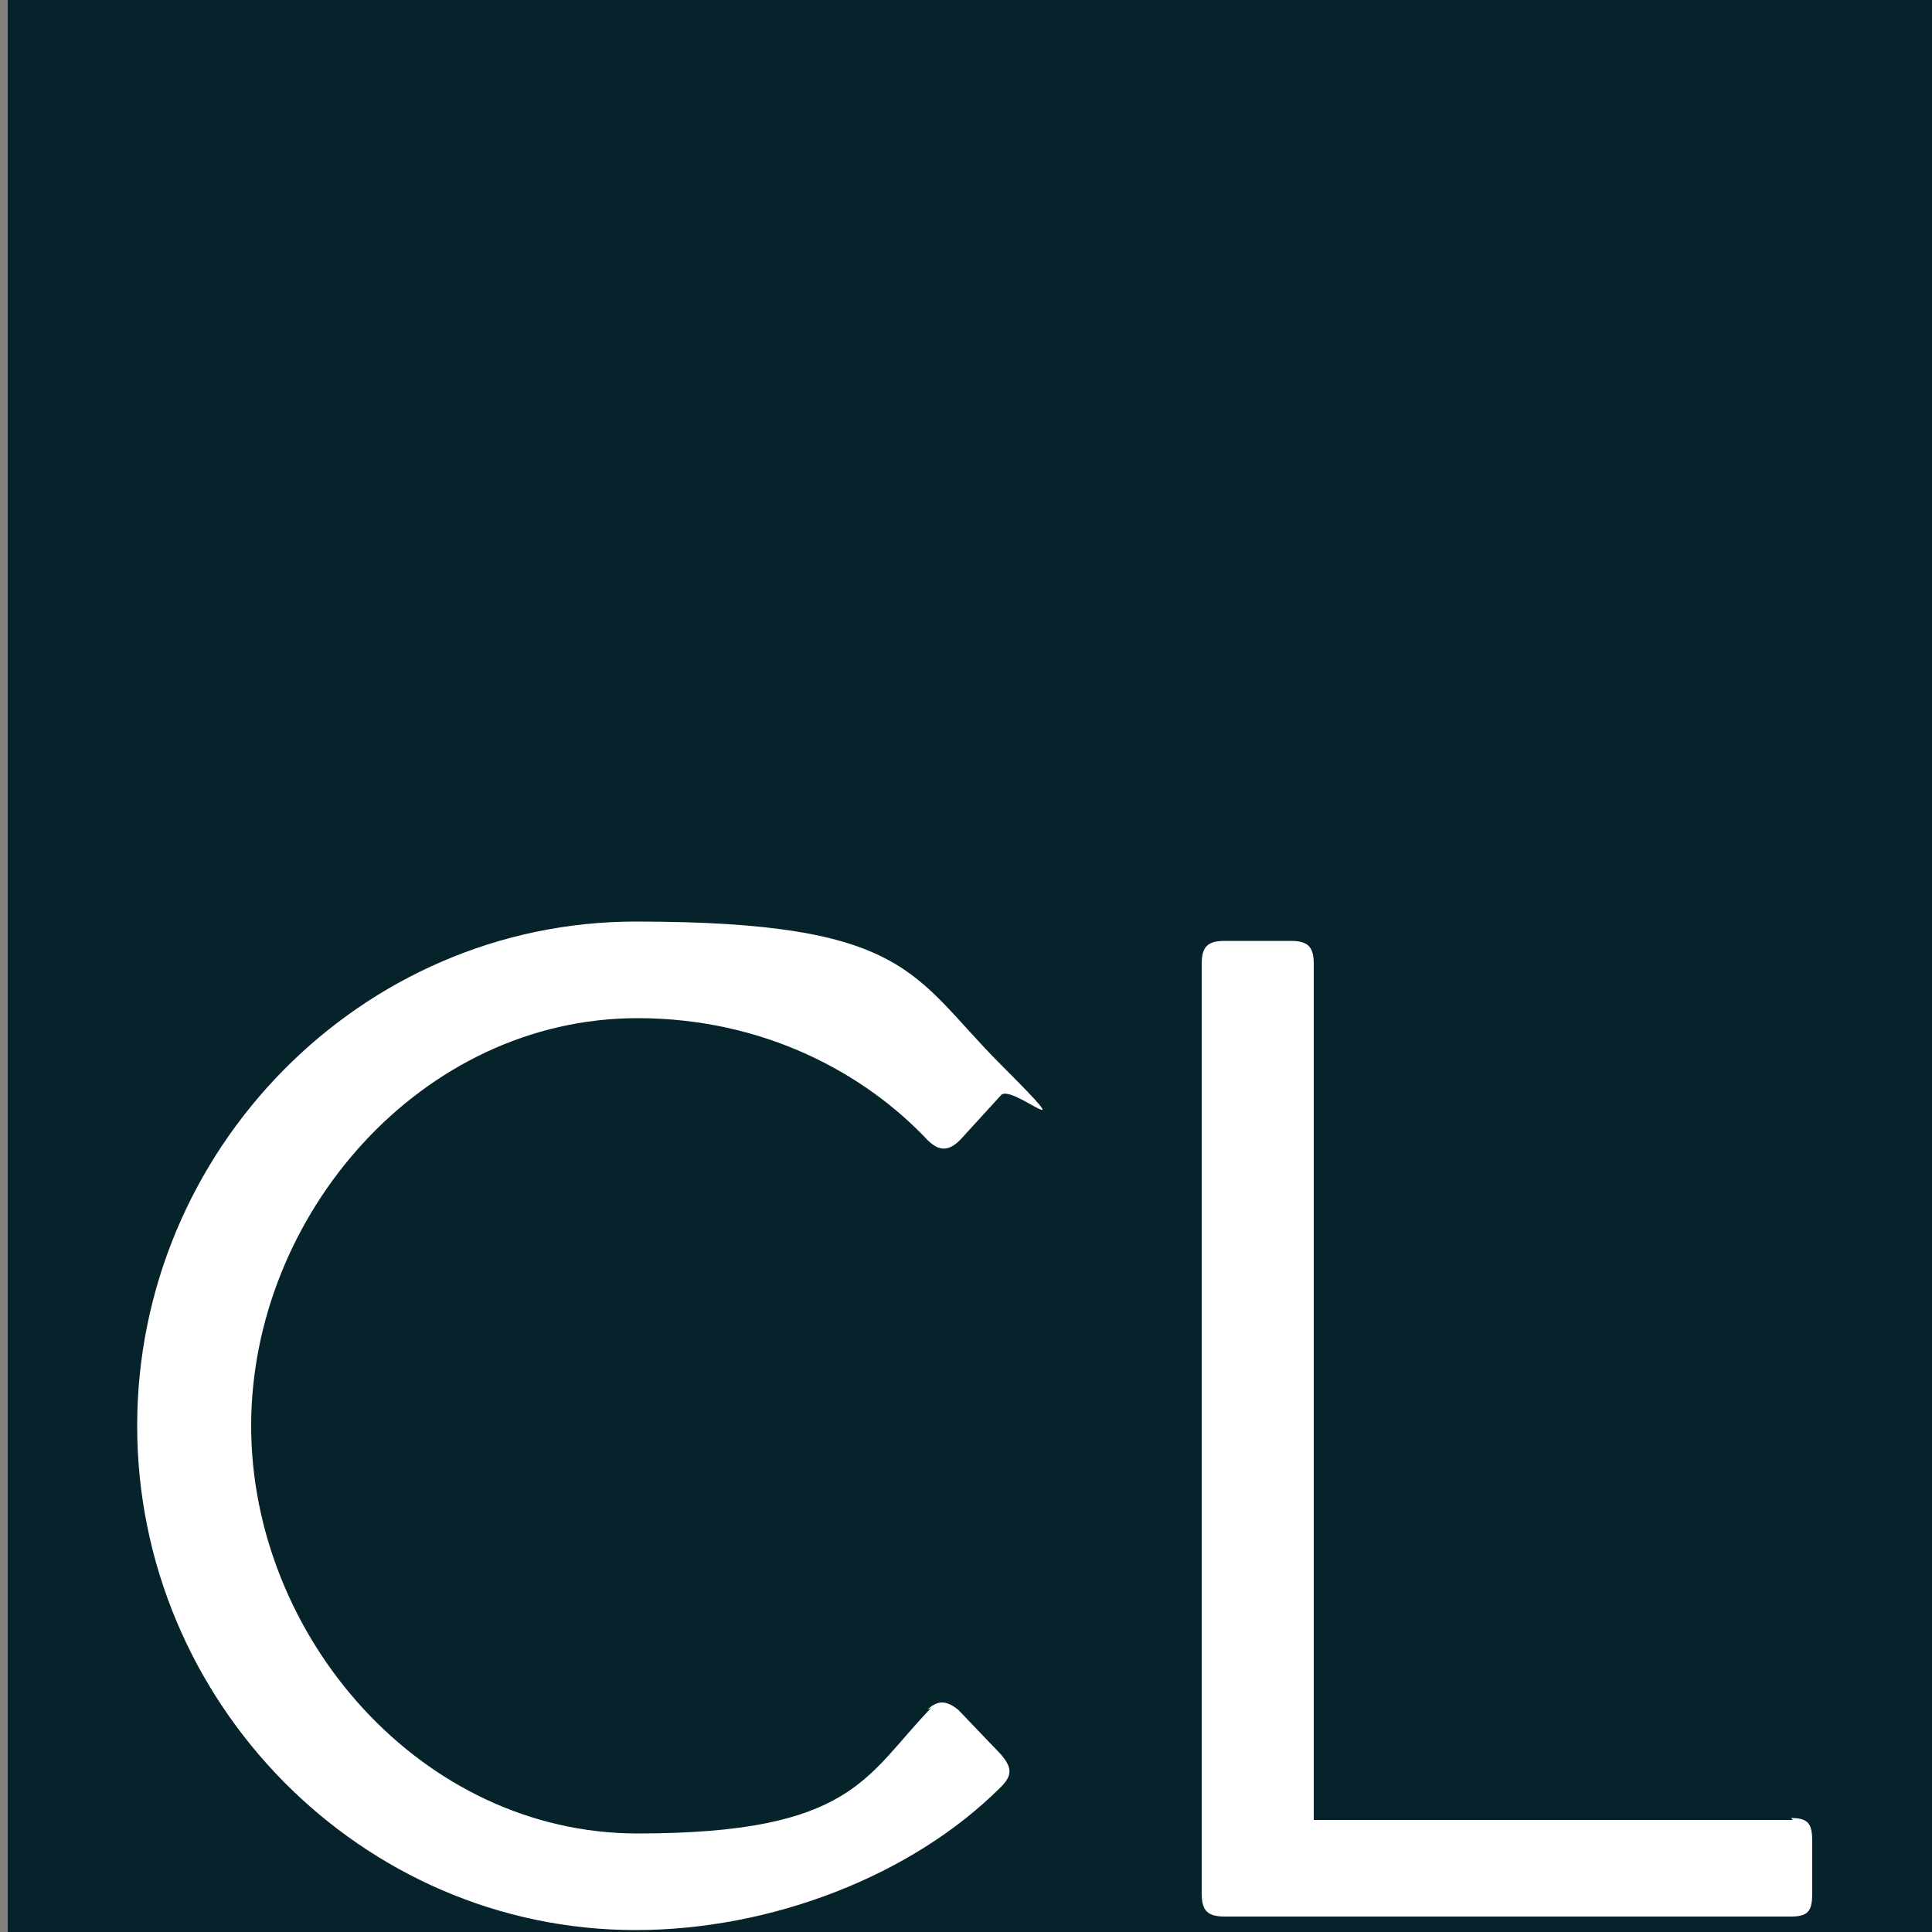
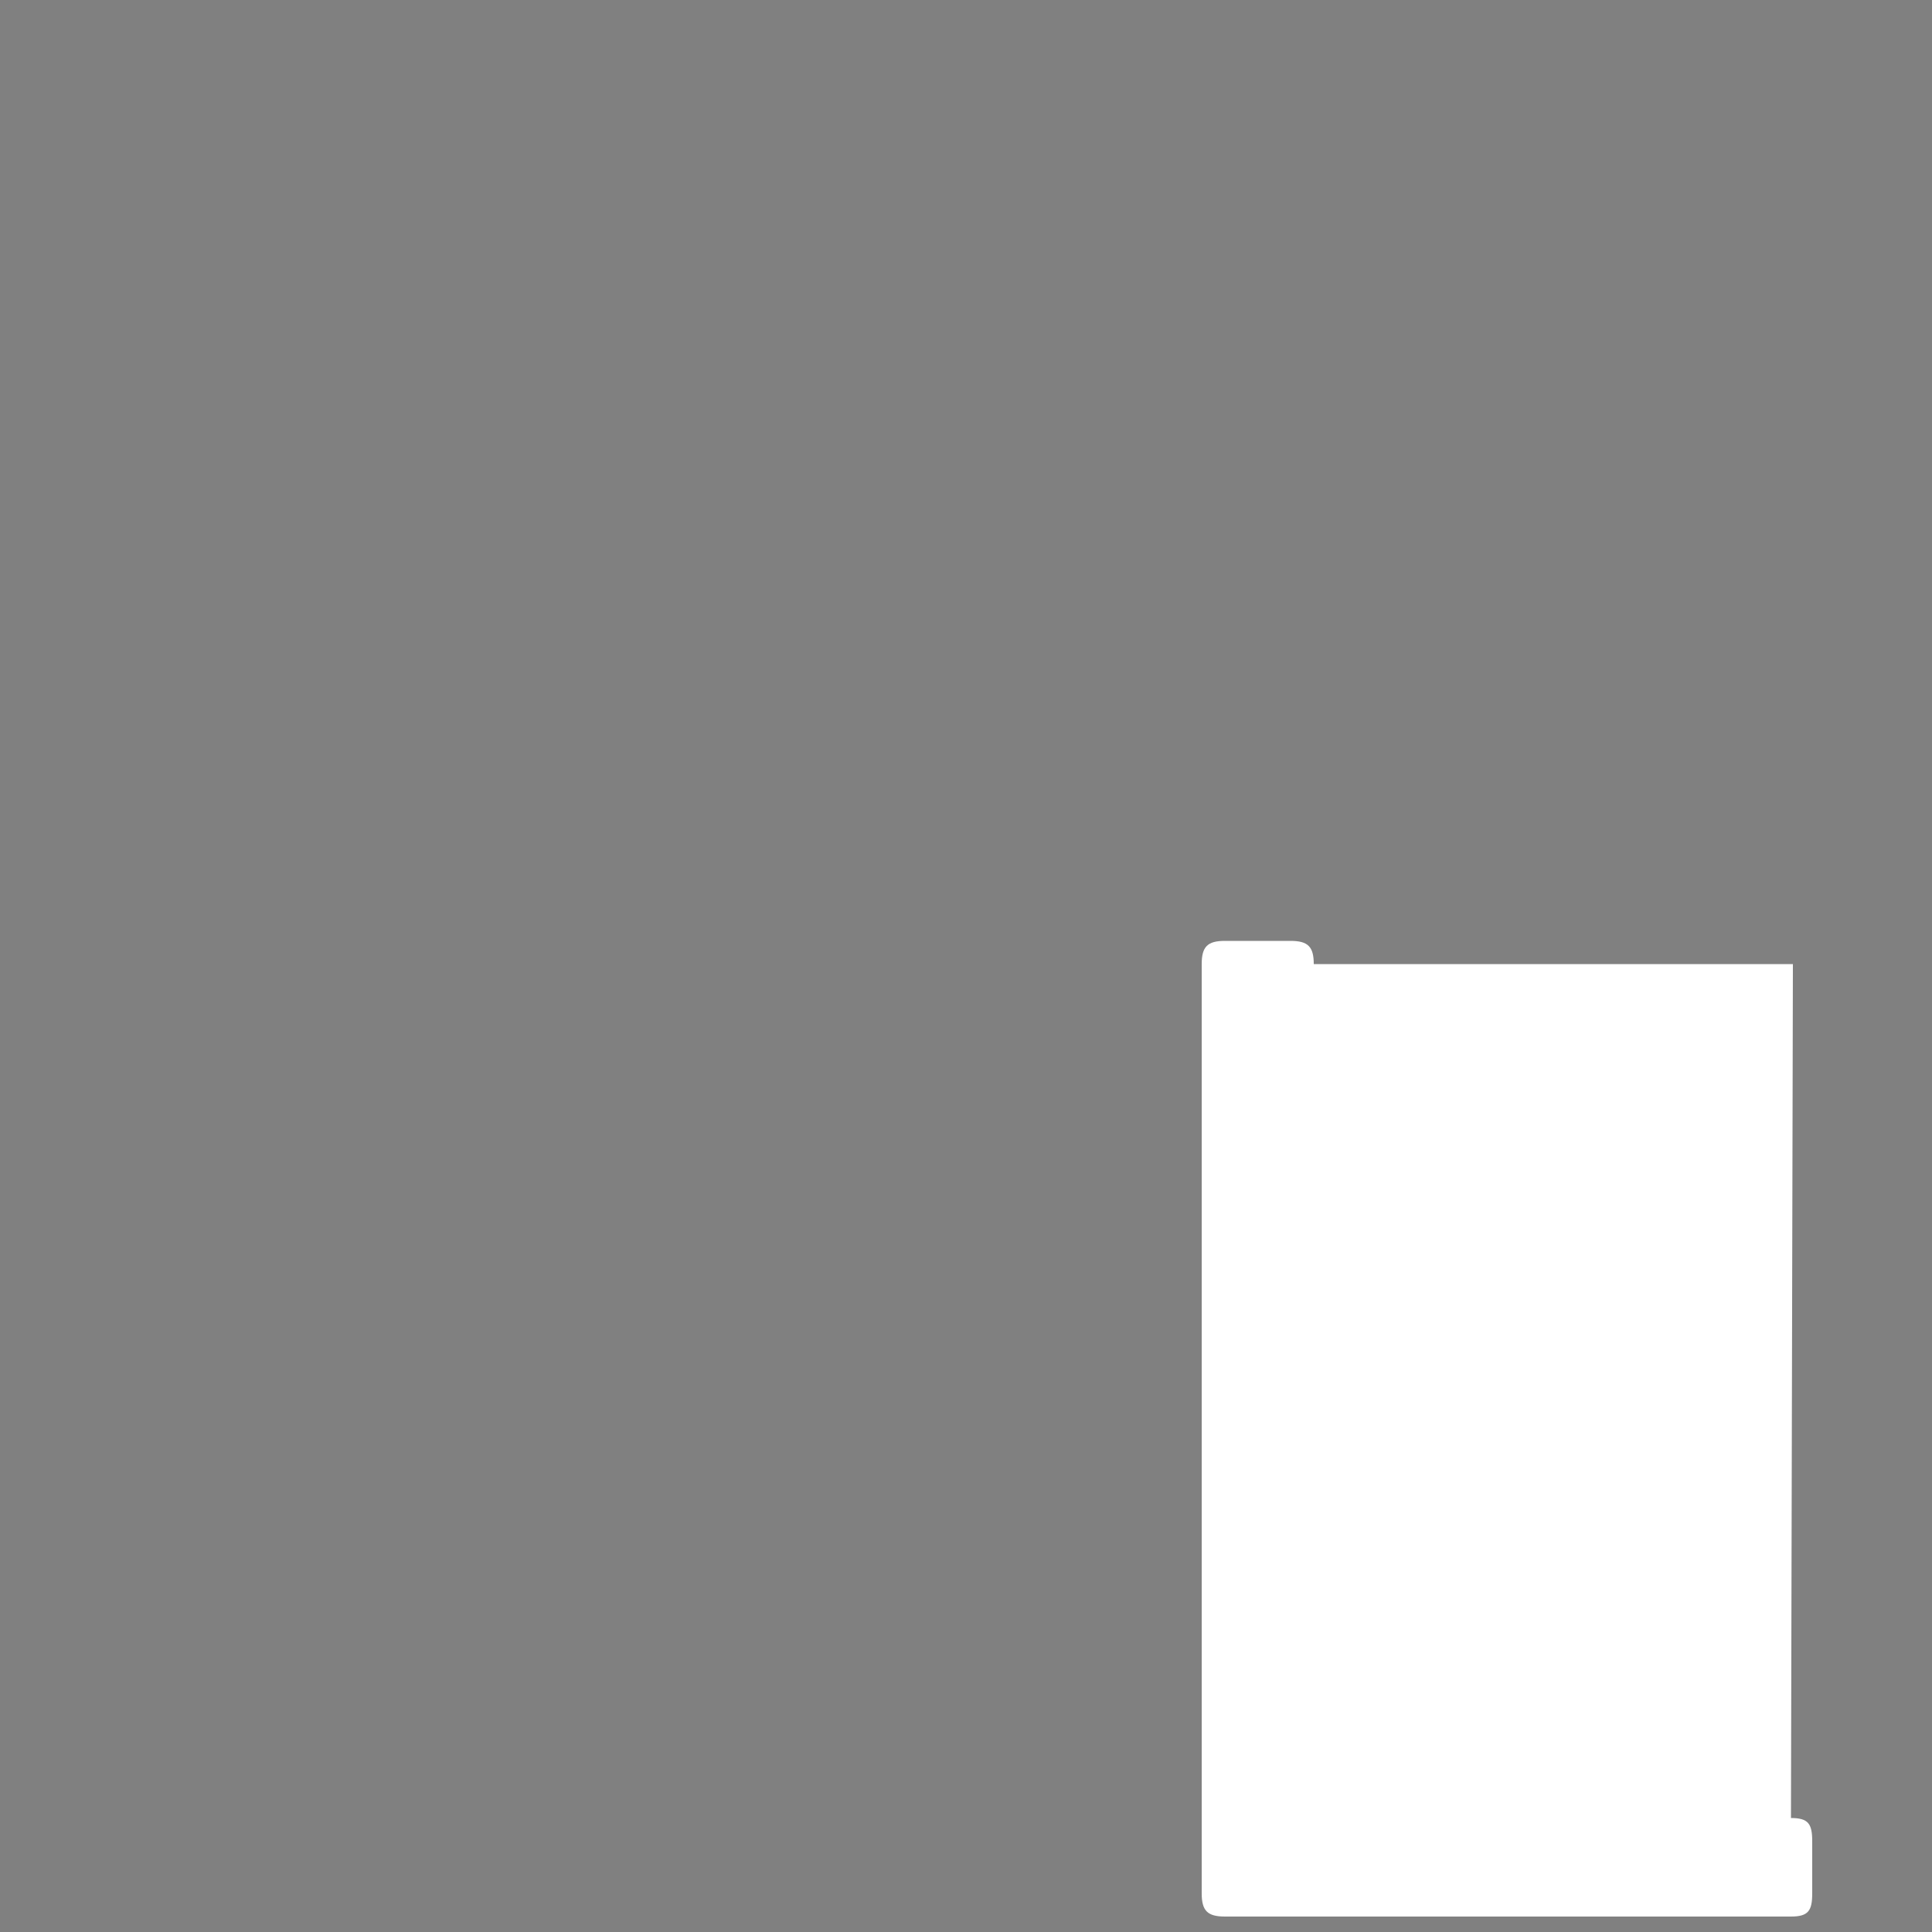
<svg xmlns="http://www.w3.org/2000/svg" version="1.1" viewBox="0 0 100 100">
  <rect x="0" y="0" width="100" height="100" fill="#808080" stroke="none" />
  <defs>
    <style>
      .cls-1 {
        fill: #fff;
      }

      .cls-2 {
        fill: #06222a;
      }
    </style>
  </defs>
  <g>
    <g id="Layer_1">
-       <rect class="cls-2" x=".4" y="0" width="100" height="100" />
      <g>
-         <path class="cls-1" d="M48,88.5c.6-.6,1.1-.4,1.6,0l2.2,2.3c.6.7.6,1.1,0,1.7-4.6,4.6-11.9,7.4-18.9,7.4-14.2,0-25.8-11.8-25.8-26.1s11.6-26.1,25.8-26.1,14.3,2.8,18.9,7.4.5.9,0,1.6l-2.1,2.3c-.6.6-1.1.6-1.7,0-3.2-3.4-8.4-6.3-15-6.3-11.2,0-20,10.2-20,21.1s8.8,21.1,20,21.1,11.8-3,15.2-6.5Z" />
-         <path class="cls-1" d="M92.7,94.1c.9,0,1.1.3,1.1,1.2v2.7c0,.9-.2,1.2-1.1,1.2h-29.3c-.9,0-1.2-.3-1.2-1.2v-48.1c0-.9.3-1.2,1.2-1.2h3.4c.9,0,1.2.3,1.2,1.2v44.3h24.8Z" />
+         <path class="cls-1" d="M92.7,94.1c.9,0,1.1.3,1.1,1.2v2.7c0,.9-.2,1.2-1.1,1.2h-29.3c-.9,0-1.2-.3-1.2-1.2v-48.1c0-.9.3-1.2,1.2-1.2h3.4c.9,0,1.2.3,1.2,1.2h24.8Z" />
      </g>
    </g>
  </g>
</svg>